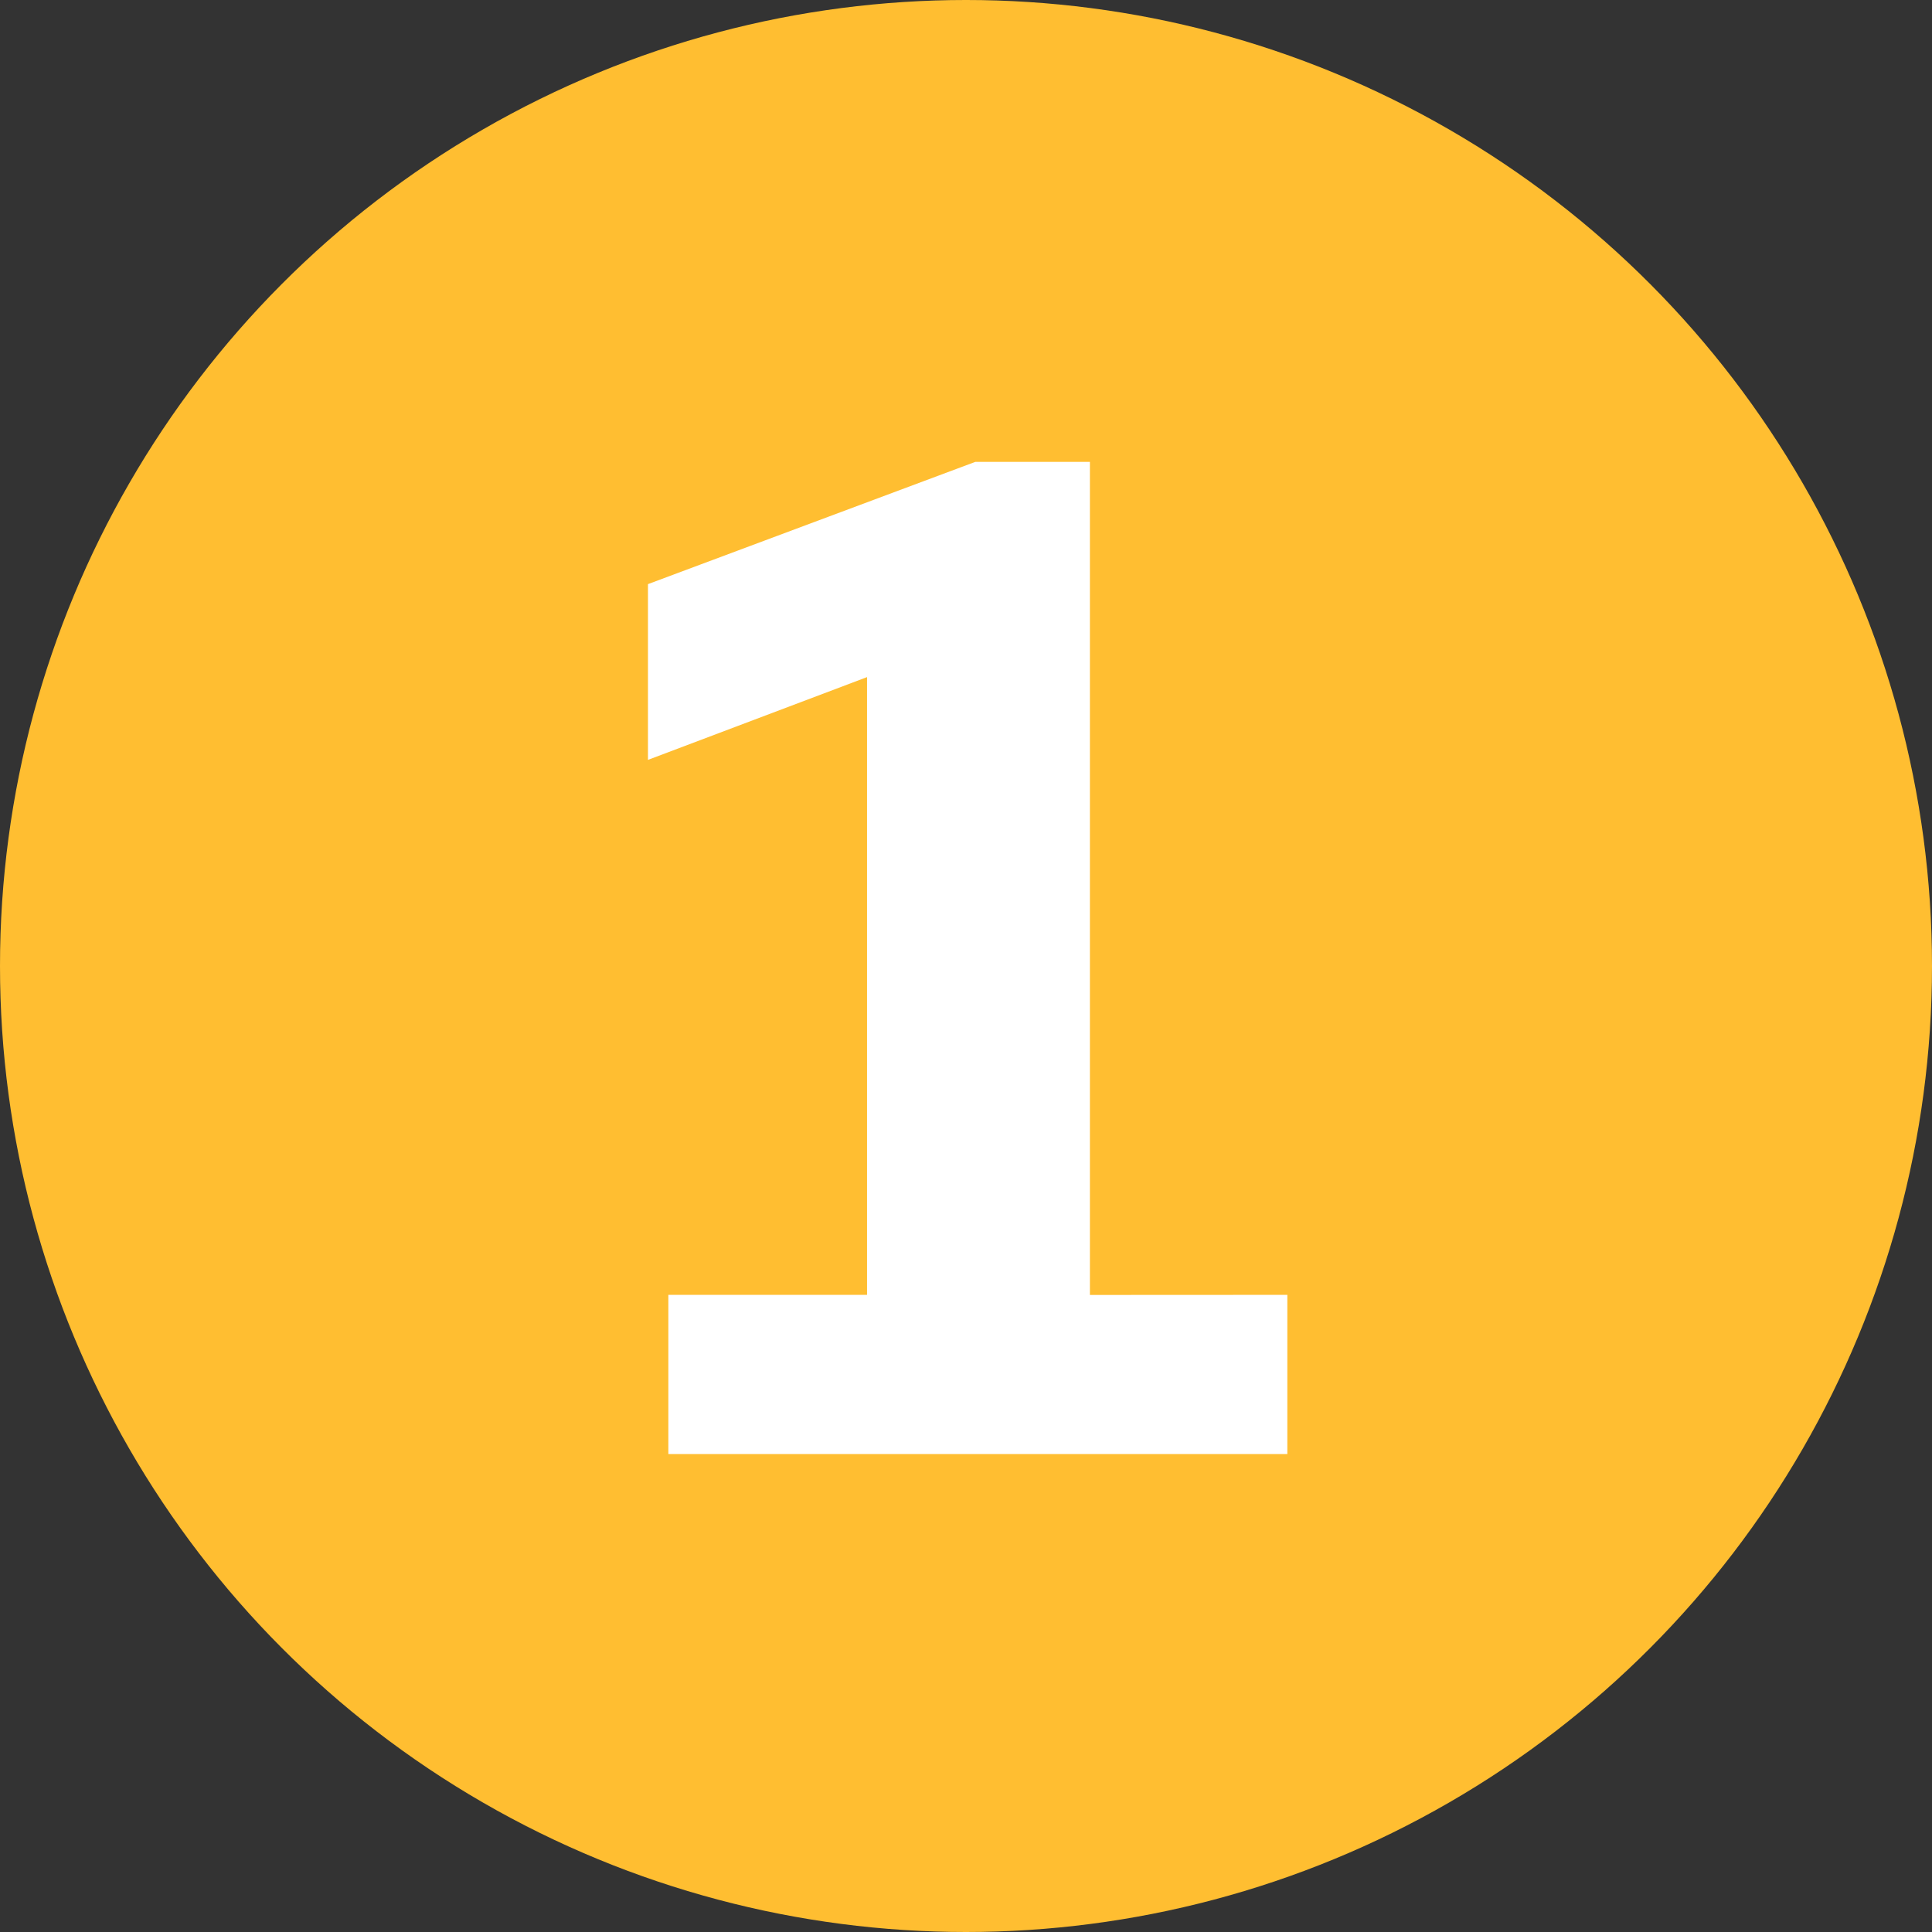
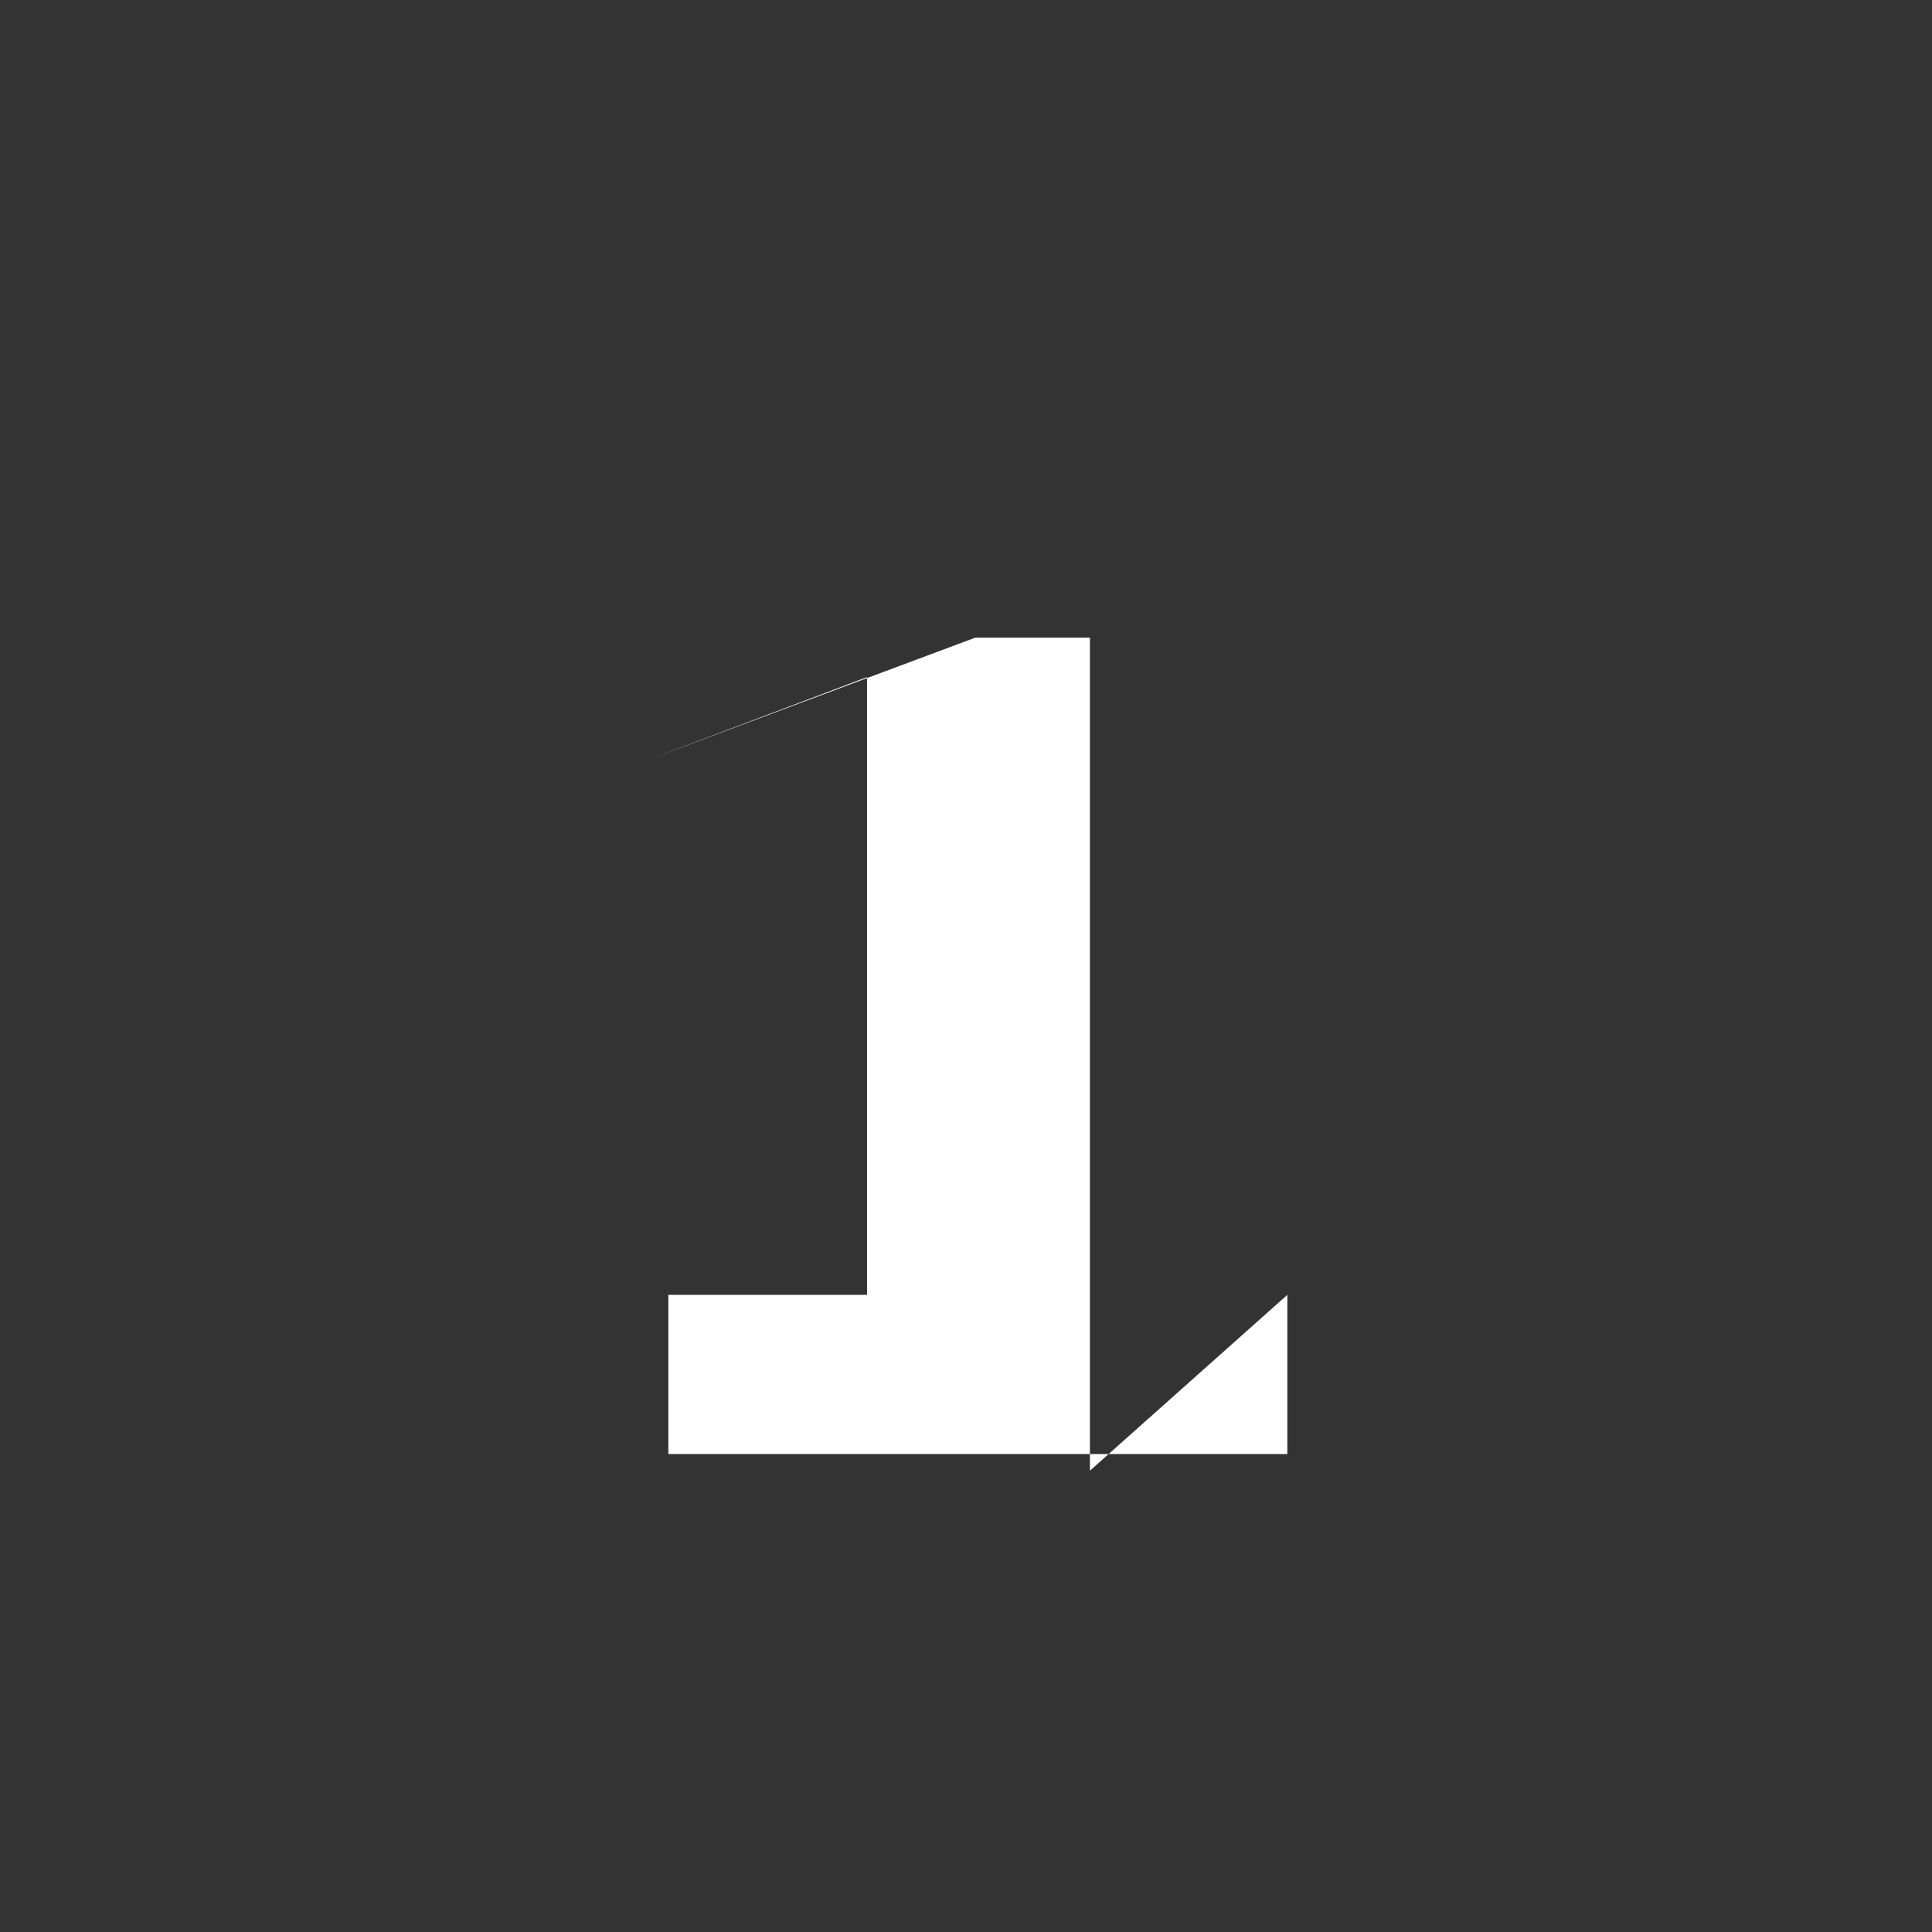
<svg xmlns="http://www.w3.org/2000/svg" viewBox="0 0 59.138 59.138">
  <rect x="0" y="0" width="59.138" height="59.138" fill="#333333" stroke="none" />
  <defs>
    <style>.cls-1{fill:#ffbe31;}.cls-2{fill:#fff;}</style>
  </defs>
  <title>アセット 6</title>
  <g id="レイヤー_2" data-name="レイヤー 2">
    <g id="レイヤー_1-2" data-name="レイヤー 1">
-       <circle class="cls-1" cx="29.569" cy="29.569" r="29.569" />
-     </g>
+       </g>
    <g id="Archivo_Black" data-name="Archivo Black">
-       <path class="cls-2" d="M39.405,39.635v4.873H20.458V39.635H26.54V20.726L19.834,23.26V17.88l10.019-3.742h3.509v25.5Z" />
+       <path class="cls-2" d="M39.405,39.635v4.873H20.458V39.635H26.54V20.726L19.834,23.26l10.019-3.742h3.509v25.5Z" />
    </g>
  </g>
</svg>